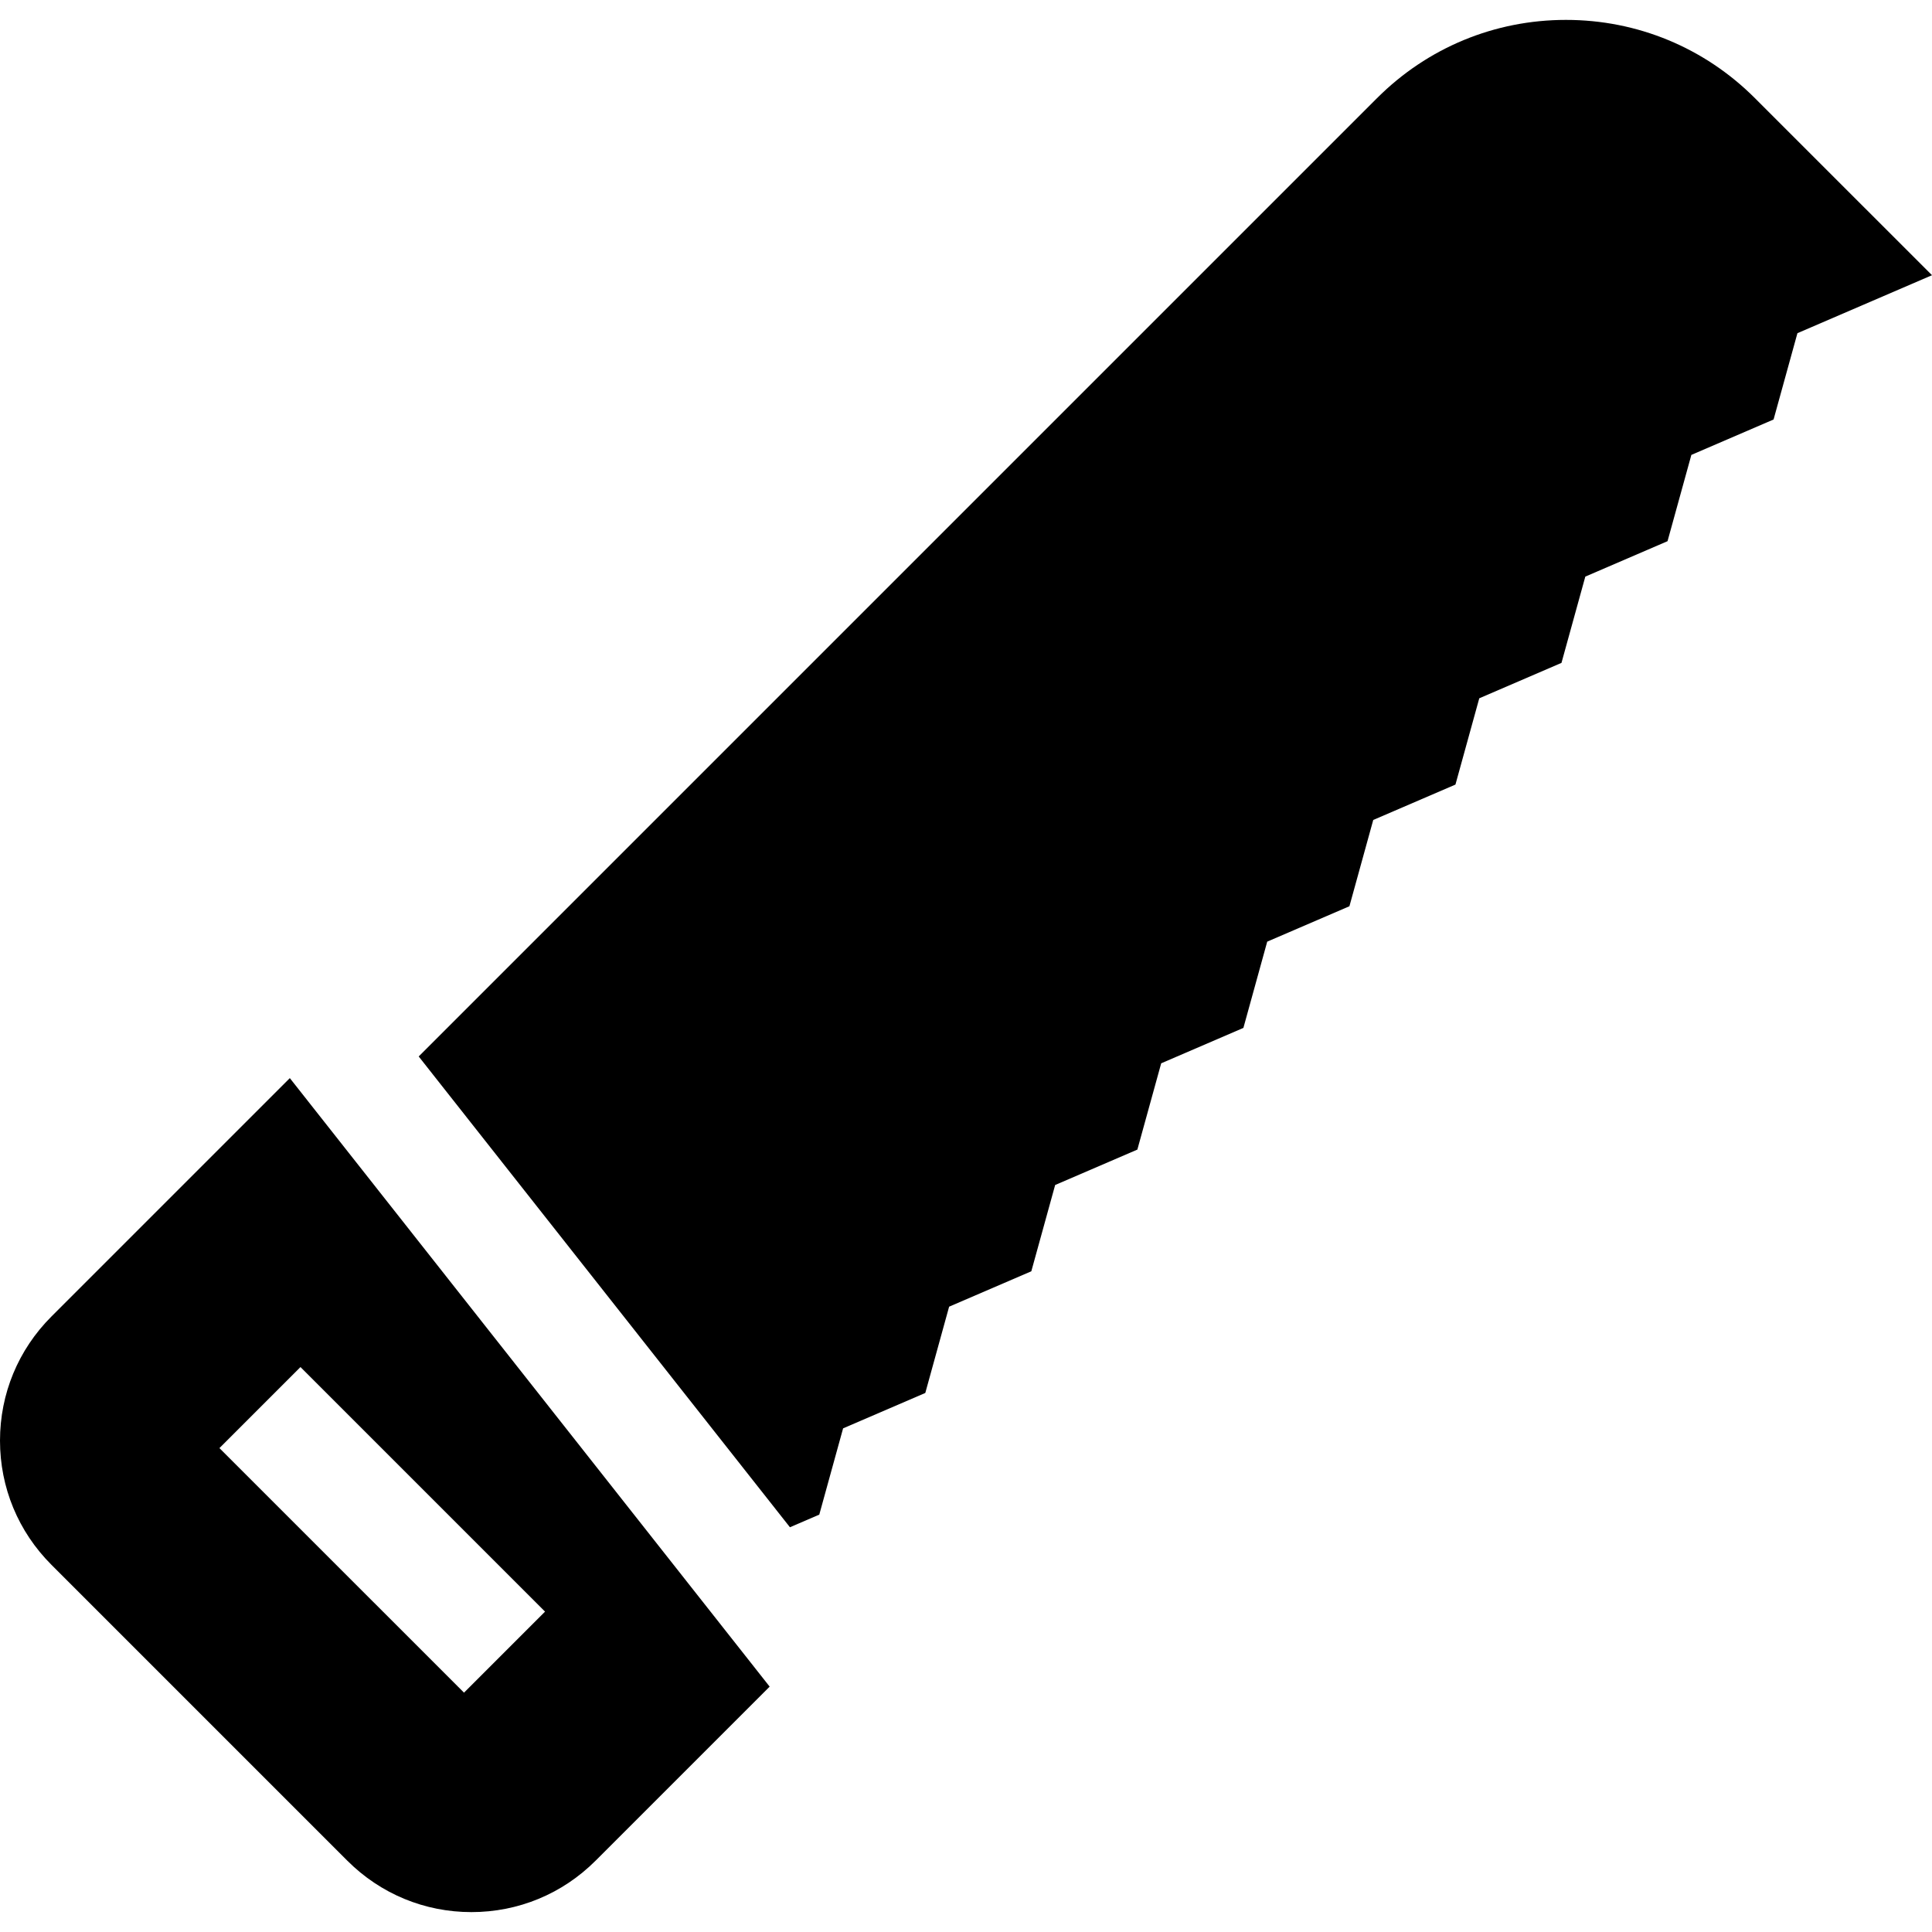
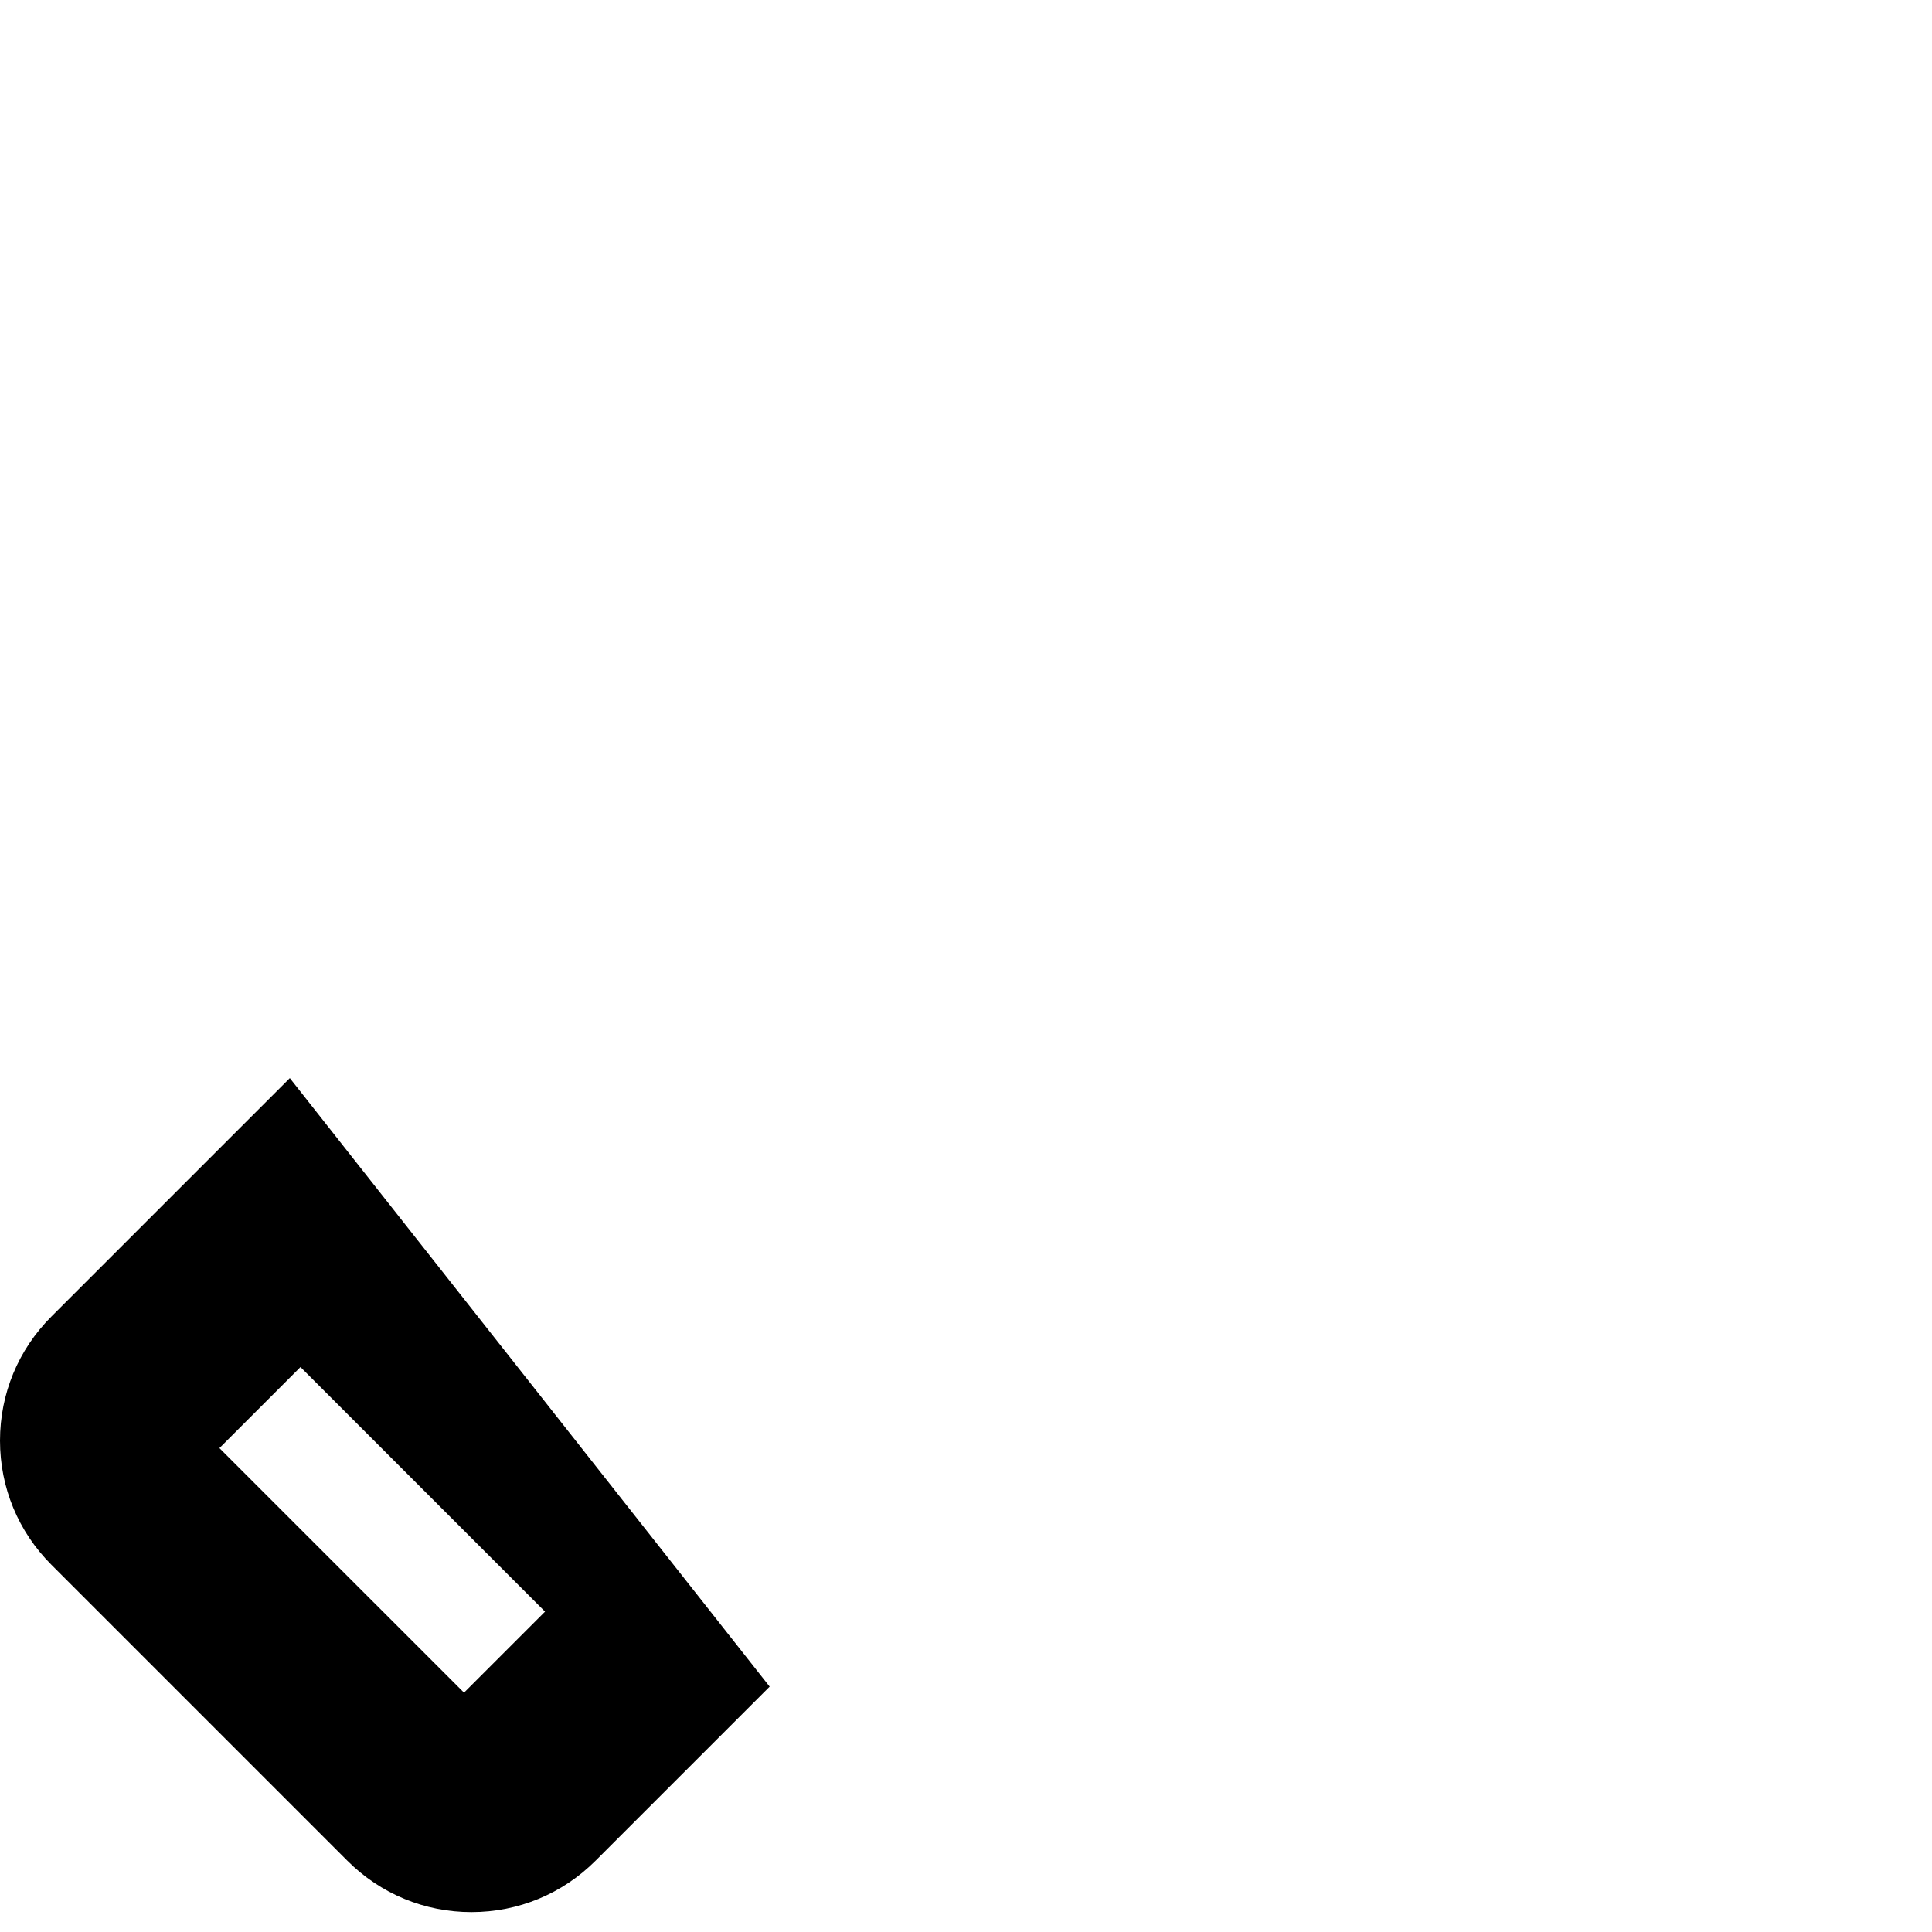
<svg xmlns="http://www.w3.org/2000/svg" fill="#000000" height="800px" width="800px" version="1.1" id="Layer_1" viewBox="0 0 512 512" xml:space="preserve">
  <g>
    <g>
      <path d="M76.807,285.712l-63.181,63.181C4.839,357.679,0,369.361,0,381.787c0,12.426,4.839,24.108,13.626,32.895l78.419,78.419    c8.787,8.787,20.469,13.626,32.895,13.626c12.426,0,24.108-4.839,32.895-13.626l46.132-46.13L76.807,285.712z M122.967,448.572    l-64.813-64.812l21.476-21.476l64.813,64.812L122.967,448.572z" />
    </g>
  </g>
  <g>
    <g>
-       <path d="M465.076,26.016C451.7,12.639,433.916,5.273,414.998,5.273s-36.701,7.366-50.078,20.743L110.962,279.974l98.381,124.763    l7.775-3.348l6.313-22.862l21.784-9.381l6.313-22.863l21.785-9.382l6.315-22.865l21.785-9.382l6.316-22.865l21.785-9.383    l6.312-22.86l21.785-9.381l6.314-22.865l21.786-9.381l6.314-22.865l21.786-9.384l6.317-22.866l21.788-9.386l6.316-22.866    l21.788-9.386l6.319-22.87L512,72.934L465.076,26.016z" />
-     </g>
+       </g>
  </g>
</svg>